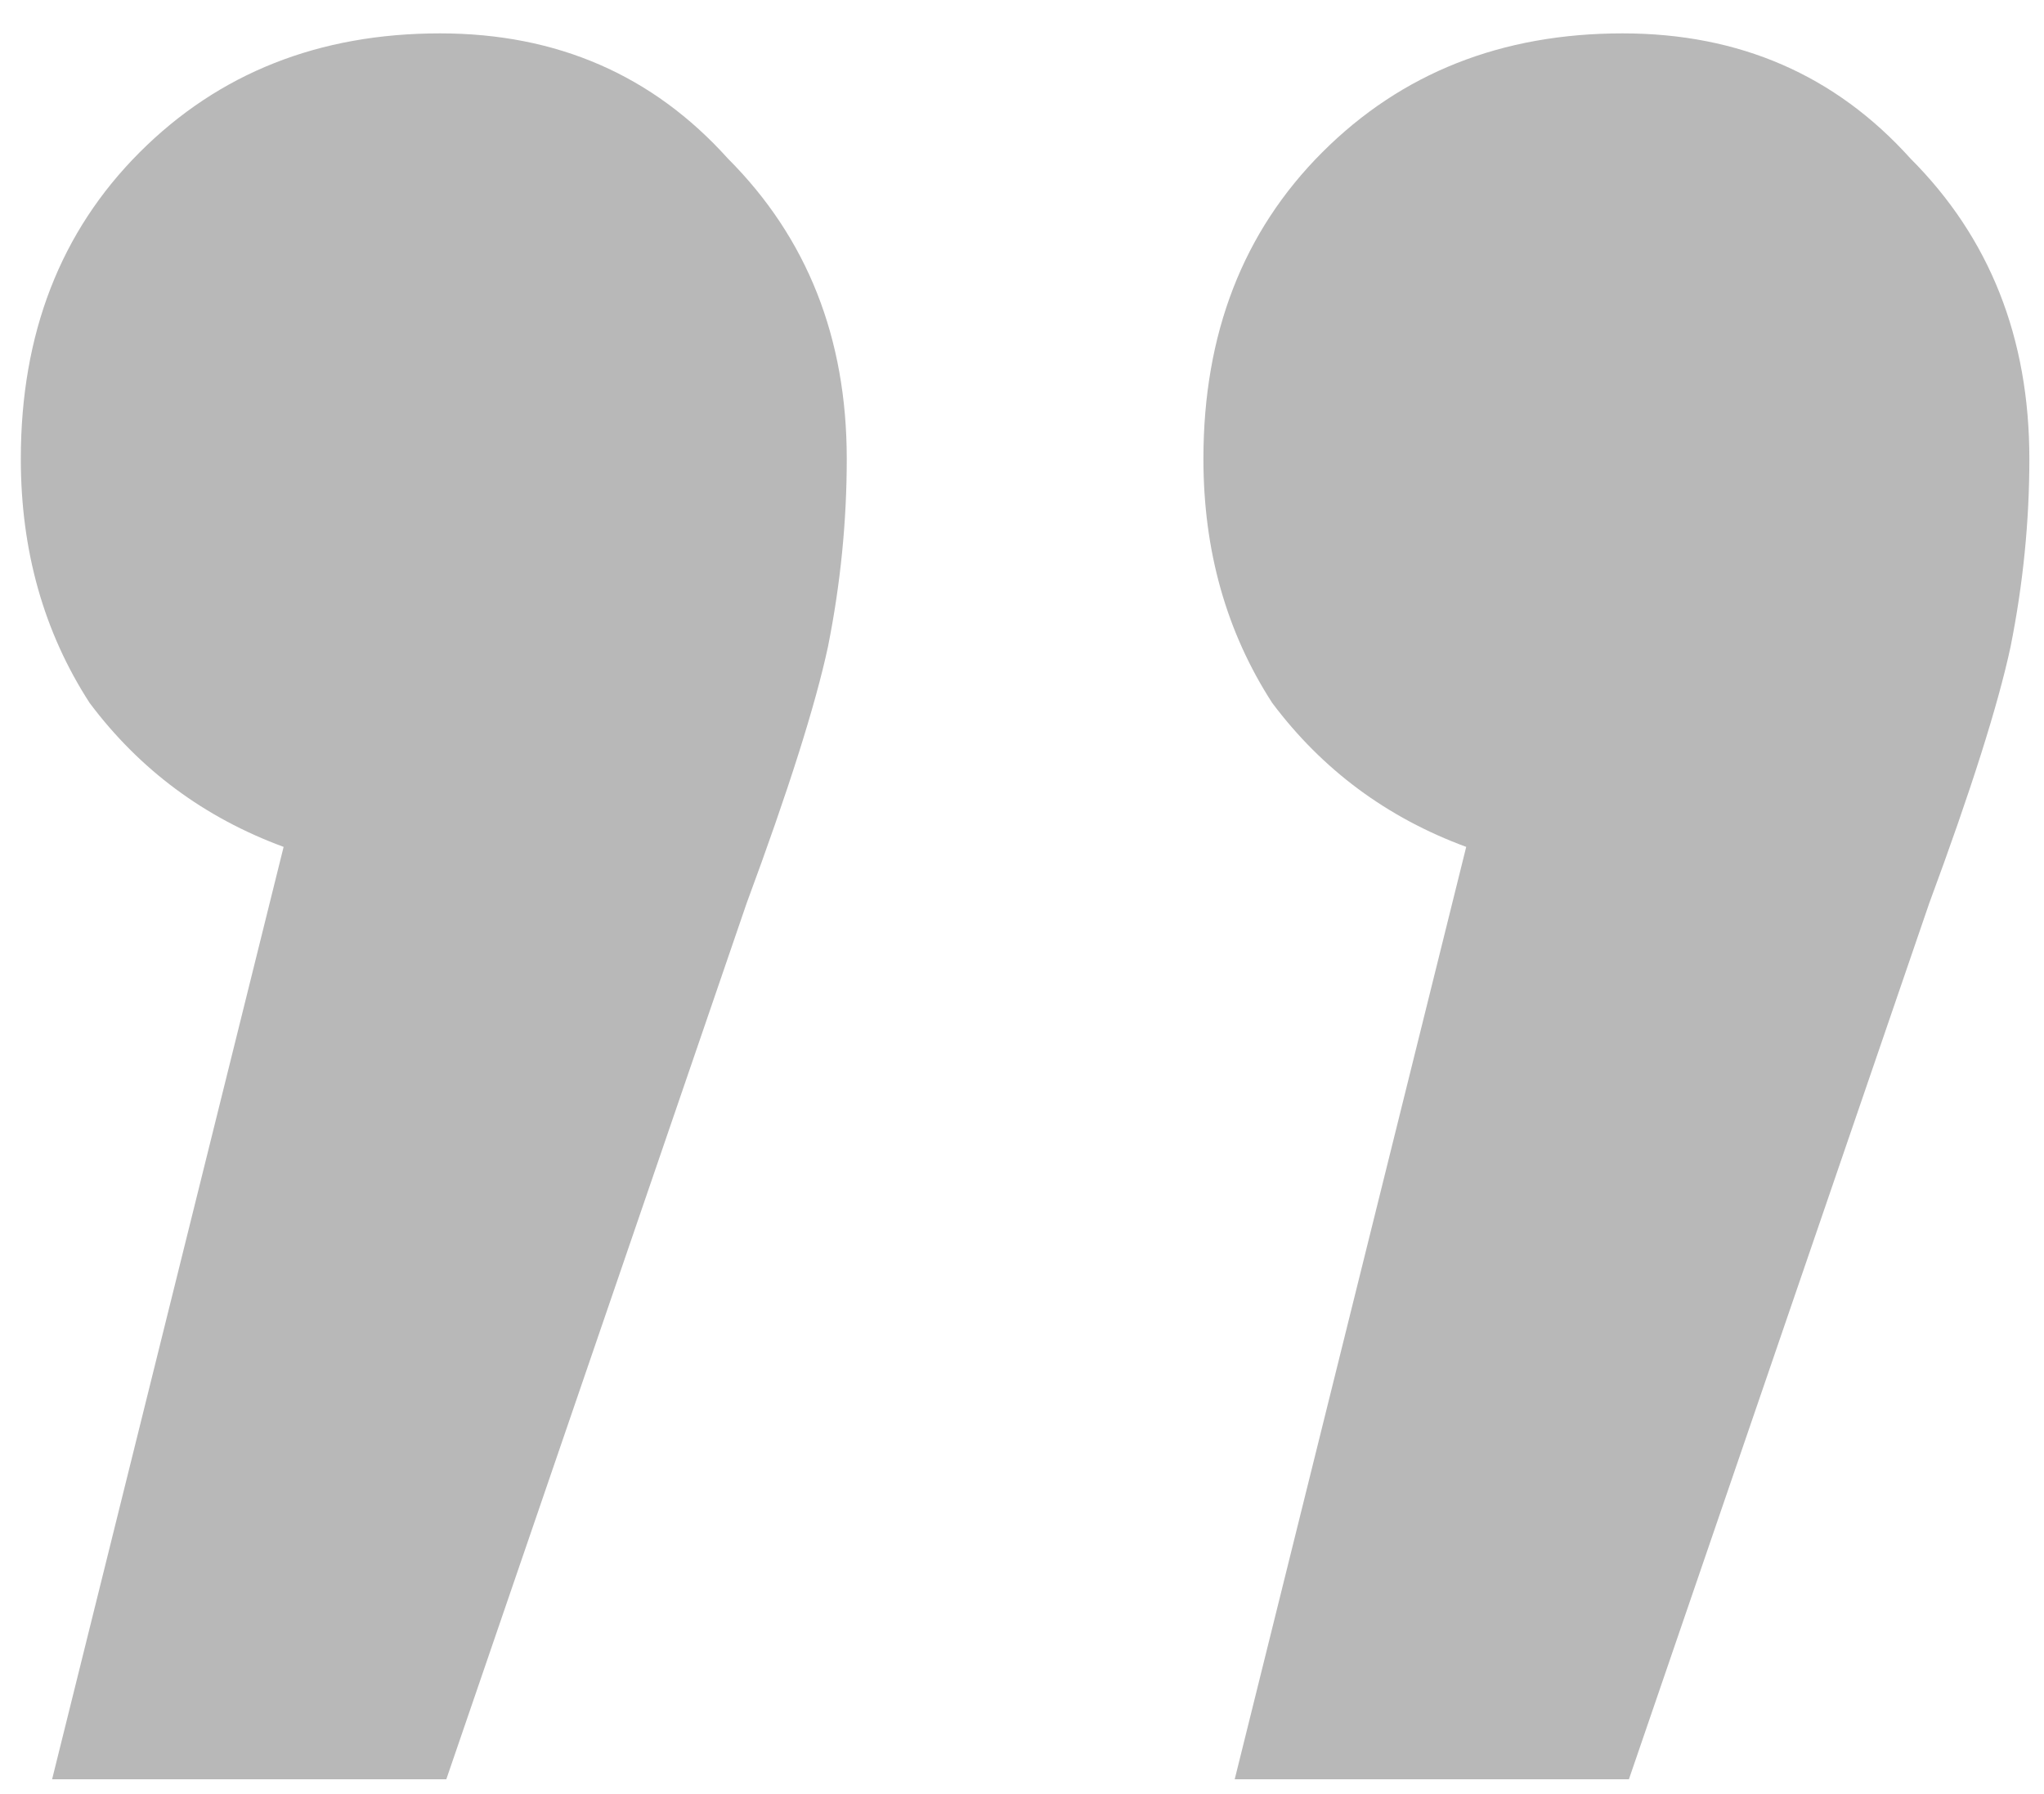
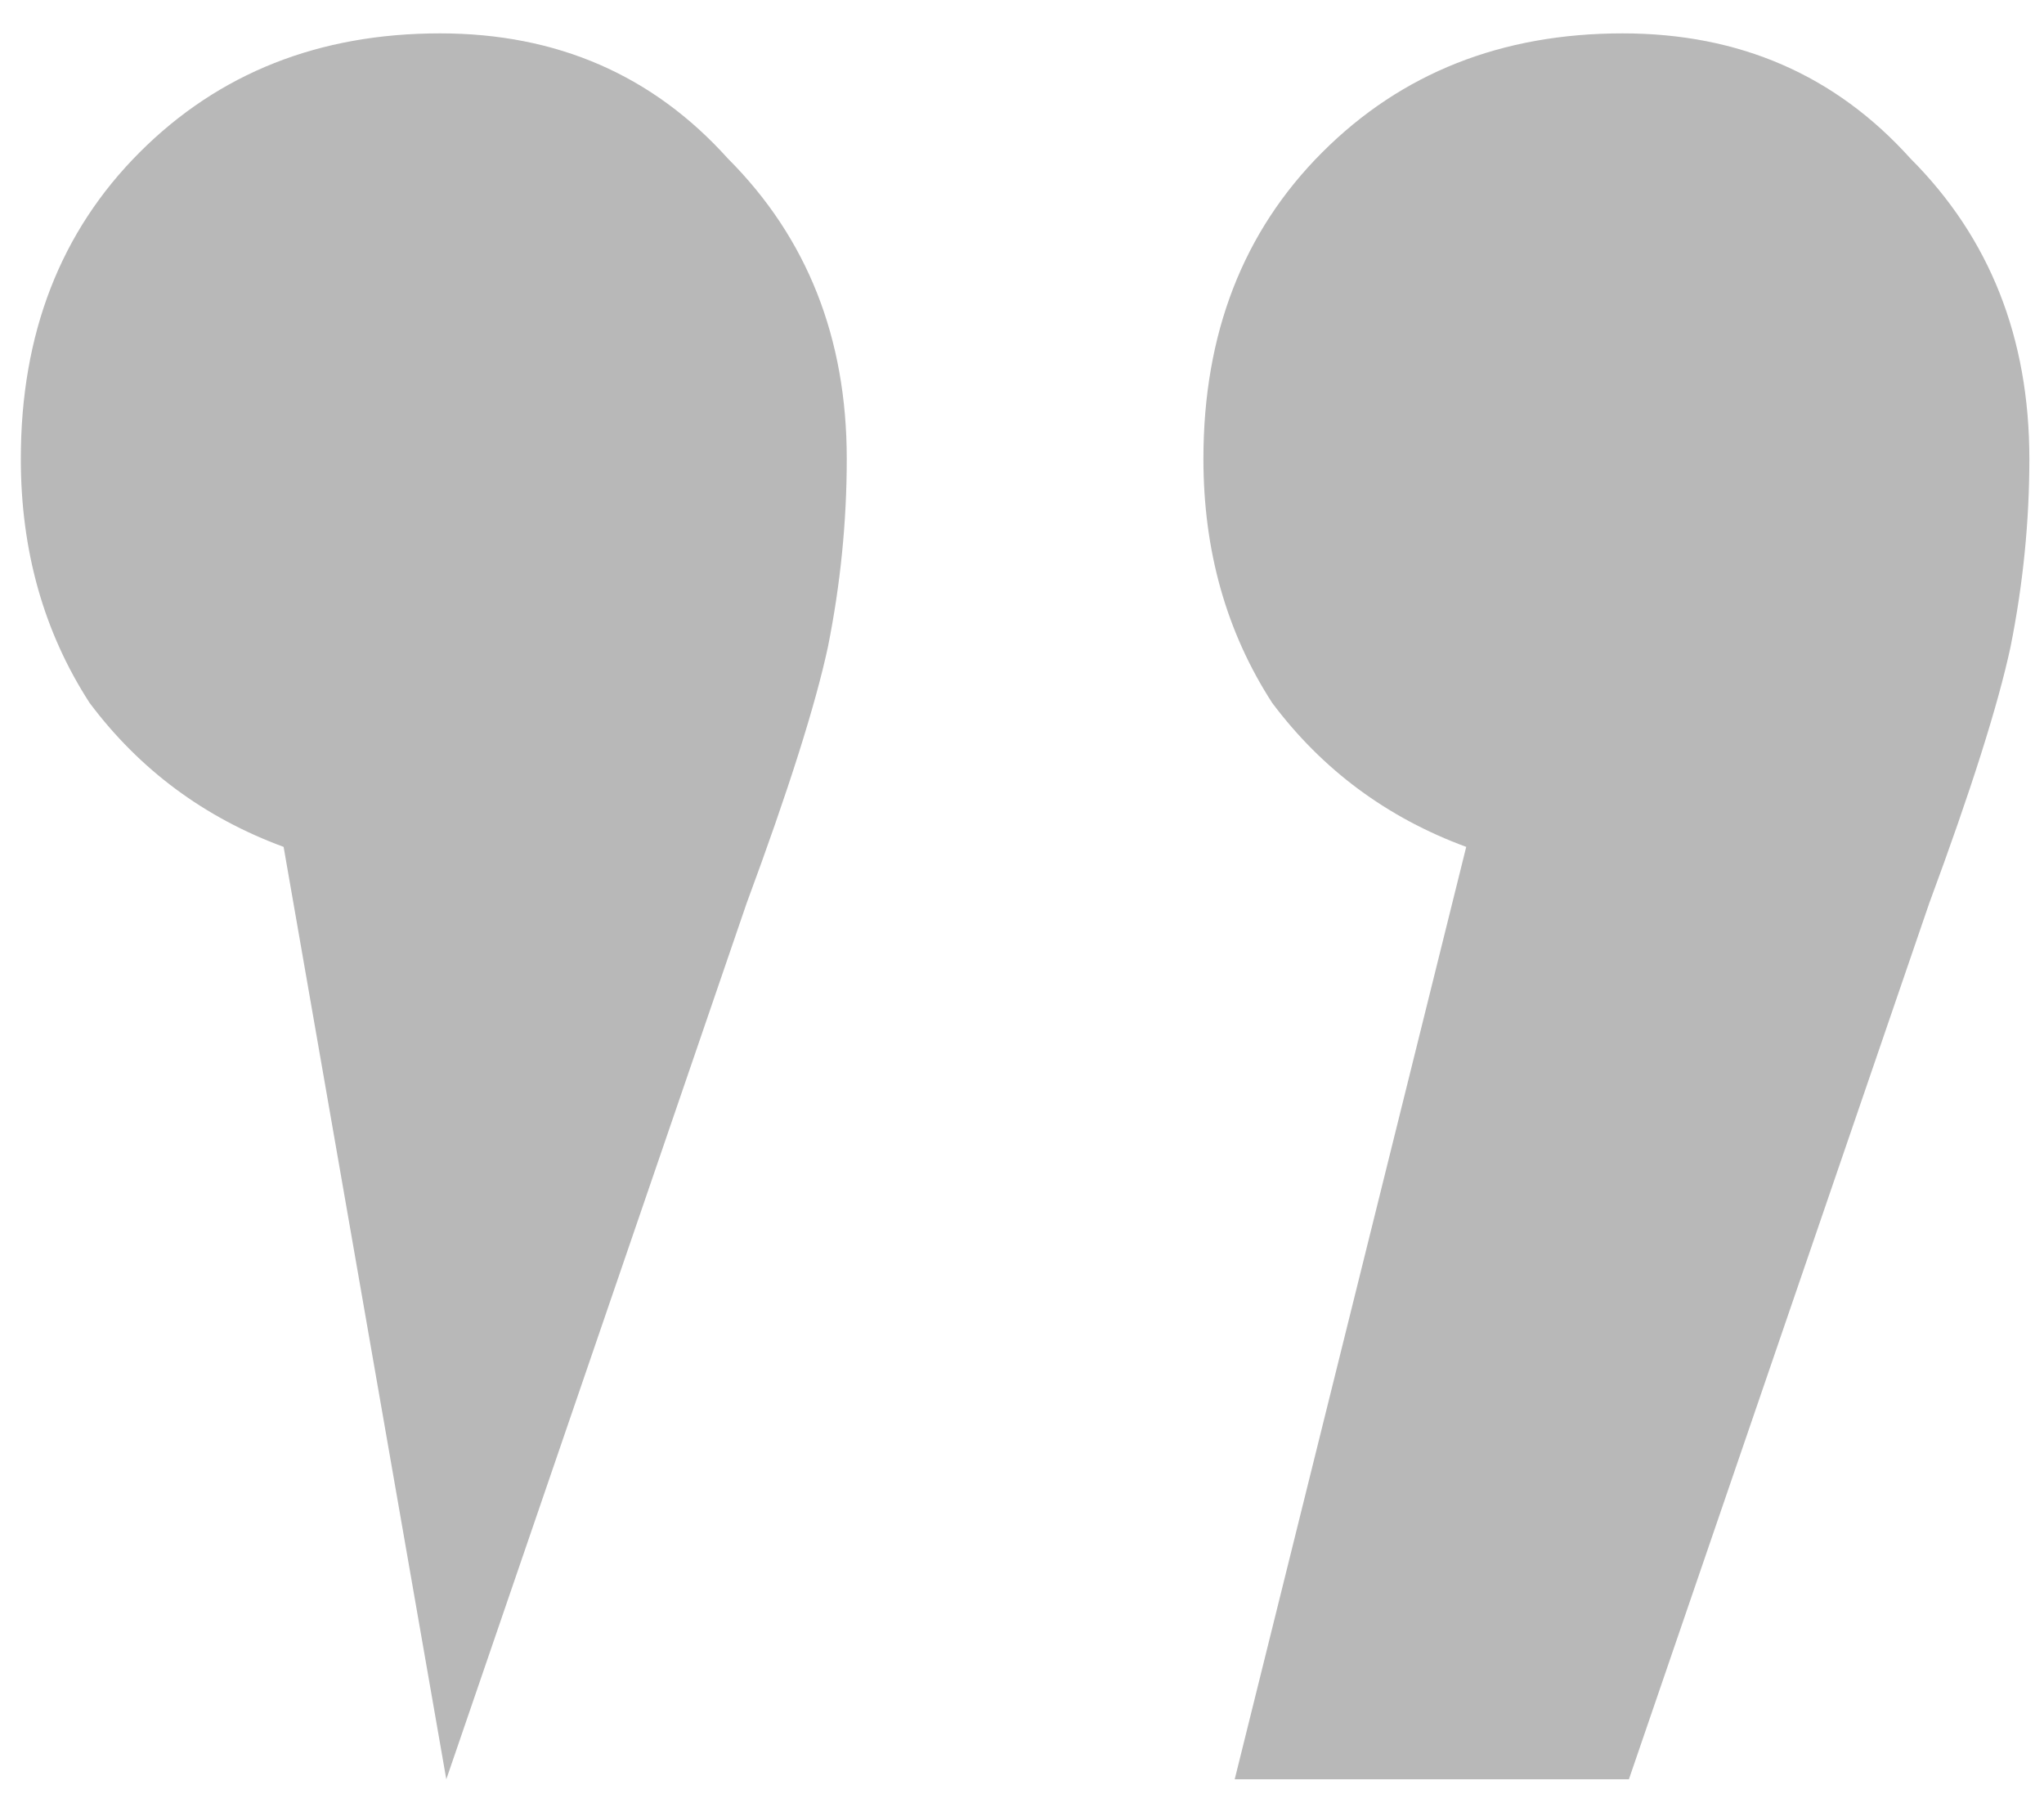
<svg xmlns="http://www.w3.org/2000/svg" width="49" height="43" viewBox="0 0 49 43" fill="none">
-   <path d="M10.549 0.8C13.349 0.8 15.649 1.8 17.449 3.8C19.349 5.7 20.299 8.1 20.299 11C20.299 12.5 20.149 14 19.849 15.5C19.549 16.9 18.899 18.95 17.899 21.65L10.699 42.65H1.249L6.799 20.3C4.899 19.6 3.349 18.45 2.149 16.85C1.049 15.15 0.499 13.2 0.499 11C0.499 8 1.449 5.55 3.349 3.65C5.249 1.75 7.649 0.8 10.549 0.8ZM38.899 0.8C41.699 0.8 43.999 1.8 45.799 3.8C47.699 5.7 48.649 8.1 48.649 11C48.649 12.5 48.499 14 48.199 15.5C47.899 16.9 47.249 18.95 46.249 21.65L39.049 42.65H29.599L35.149 20.3C33.249 19.6 31.699 18.45 30.499 16.85C29.399 15.15 28.849 13.2 28.849 11C28.849 8 29.799 5.55 31.699 3.65C33.599 1.75 35.999 0.8 38.899 0.8Z" fill="#B8B8B8" />
+   <path d="M10.549 0.8C13.349 0.8 15.649 1.8 17.449 3.8C19.349 5.7 20.299 8.1 20.299 11C20.299 12.5 20.149 14 19.849 15.5C19.549 16.9 18.899 18.95 17.899 21.65L10.699 42.65L6.799 20.3C4.899 19.6 3.349 18.45 2.149 16.85C1.049 15.15 0.499 13.2 0.499 11C0.499 8 1.449 5.55 3.349 3.65C5.249 1.75 7.649 0.8 10.549 0.8ZM38.899 0.8C41.699 0.8 43.999 1.8 45.799 3.8C47.699 5.7 48.649 8.1 48.649 11C48.649 12.5 48.499 14 48.199 15.5C47.899 16.9 47.249 18.95 46.249 21.65L39.049 42.65H29.599L35.149 20.3C33.249 19.6 31.699 18.45 30.499 16.85C29.399 15.15 28.849 13.2 28.849 11C28.849 8 29.799 5.55 31.699 3.65C33.599 1.75 35.999 0.8 38.899 0.8Z" fill="#B8B8B8" />
</svg>